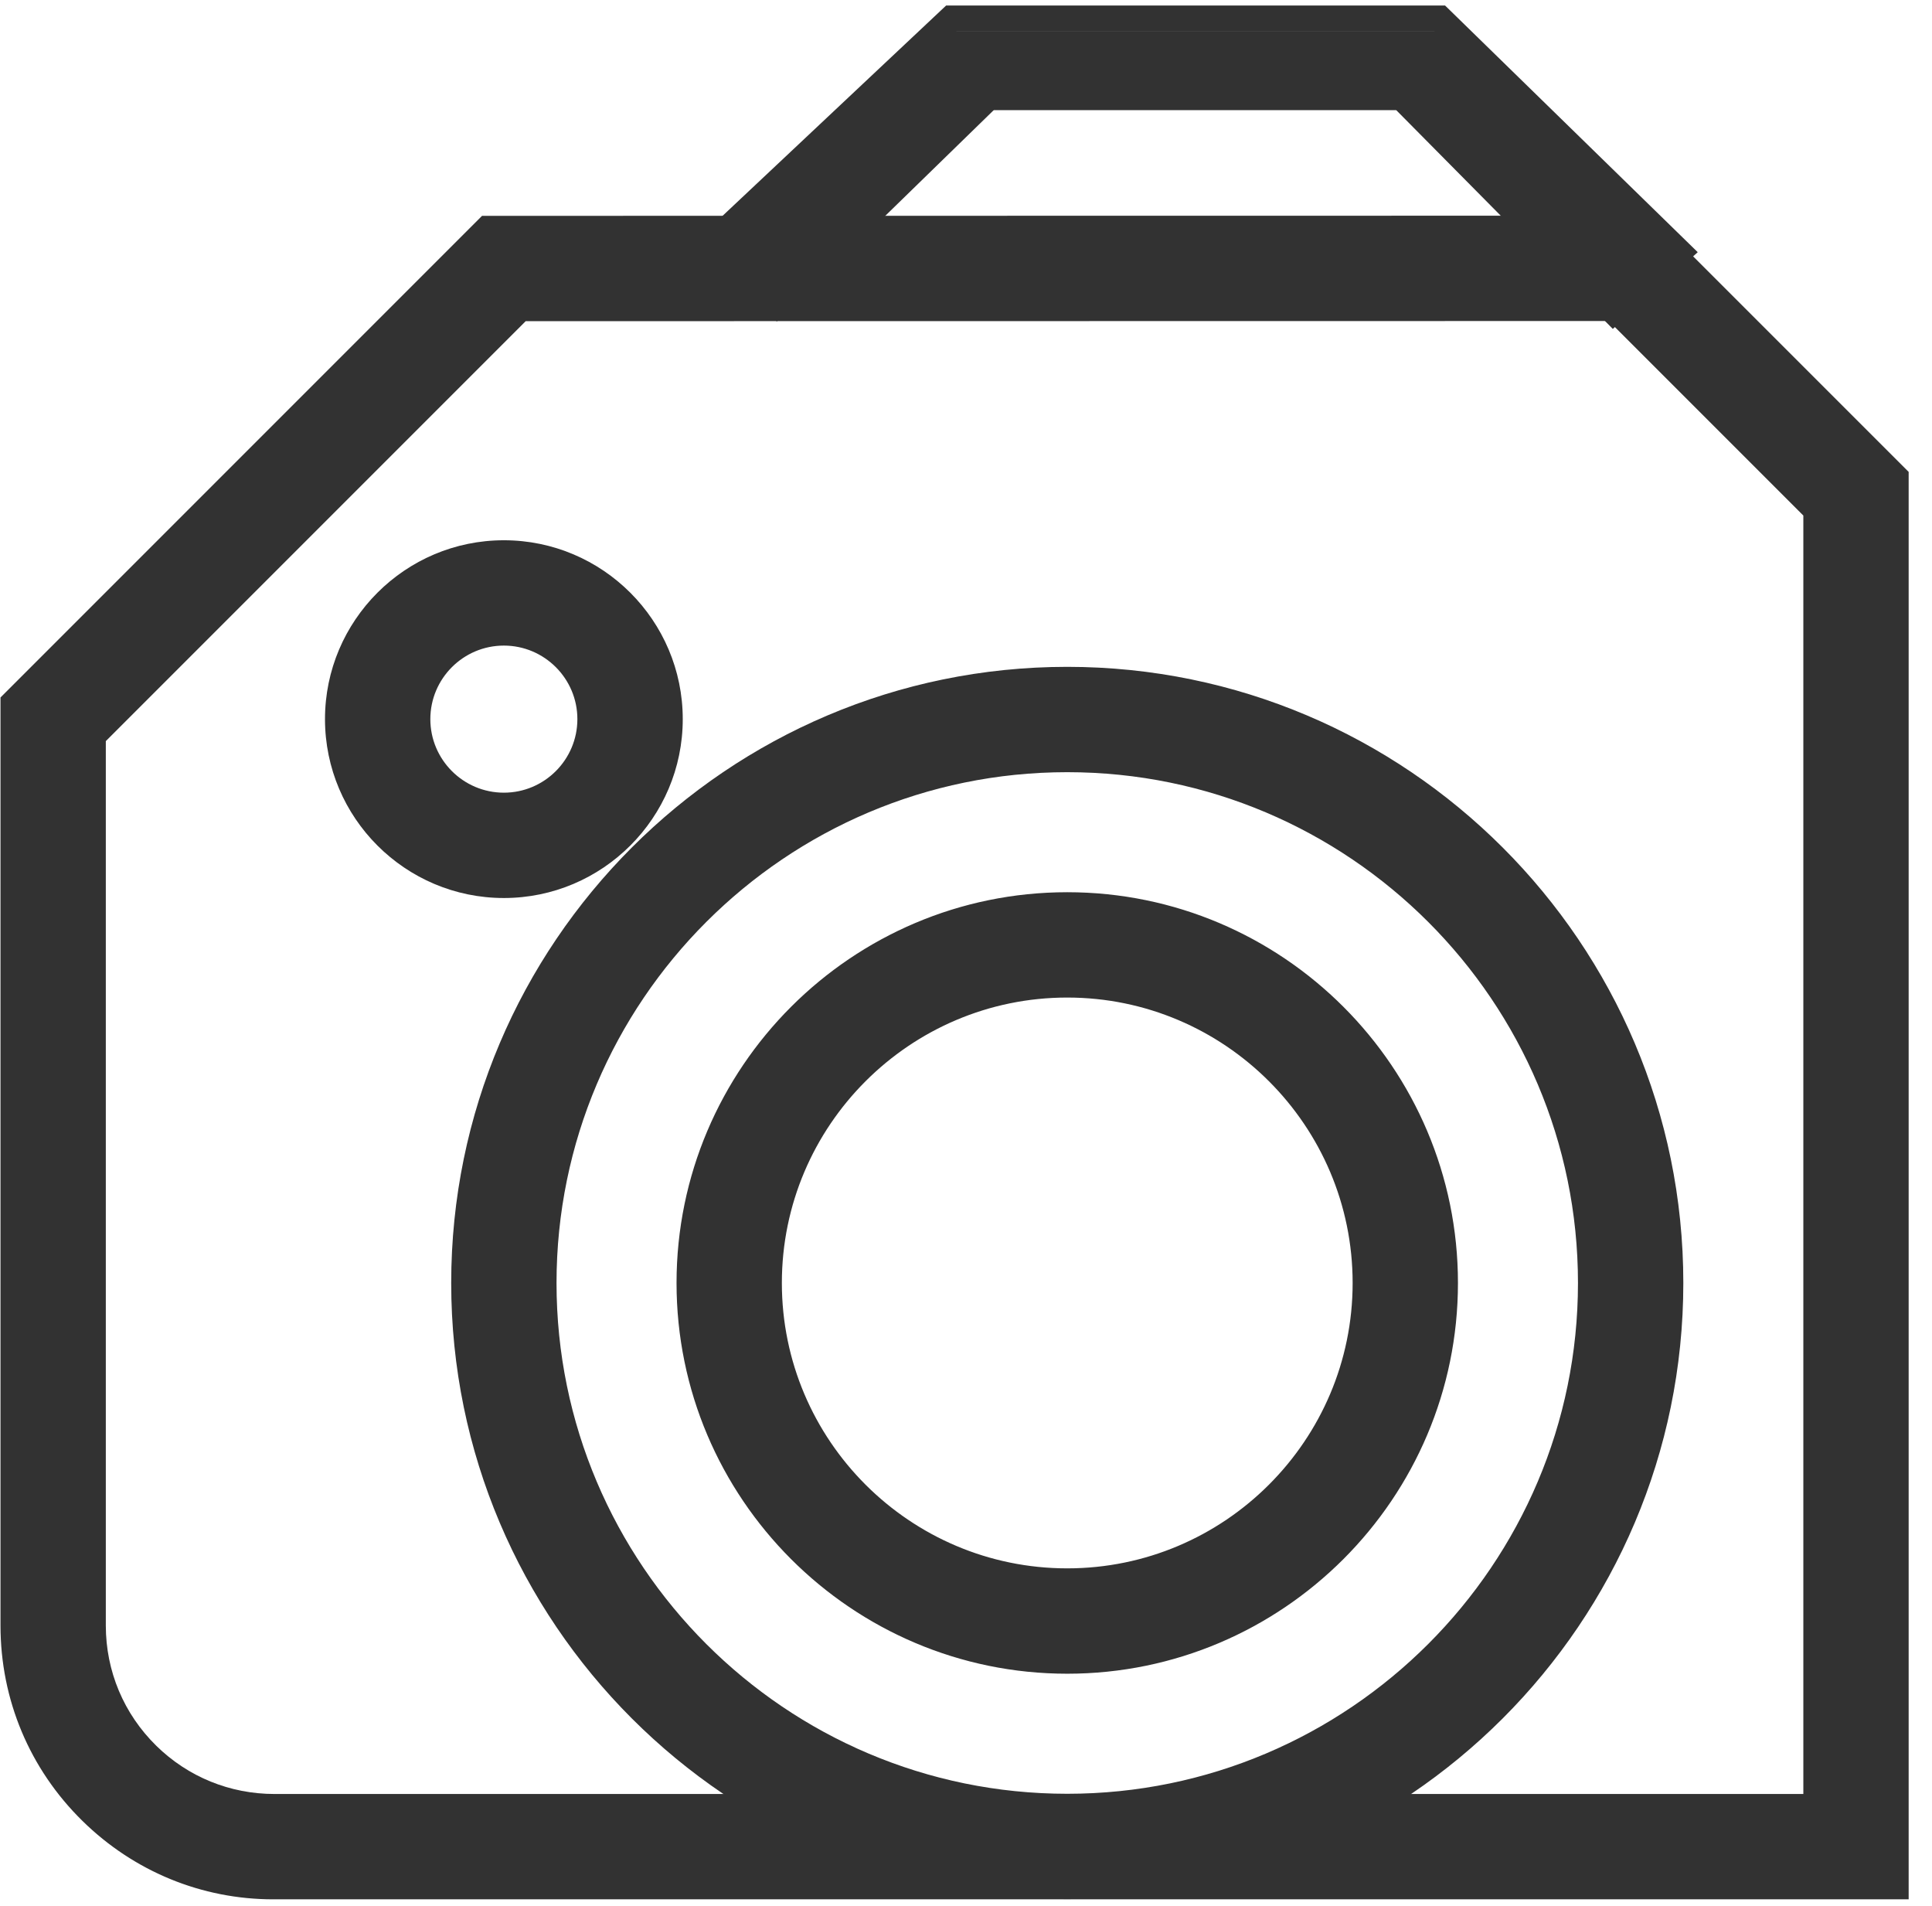
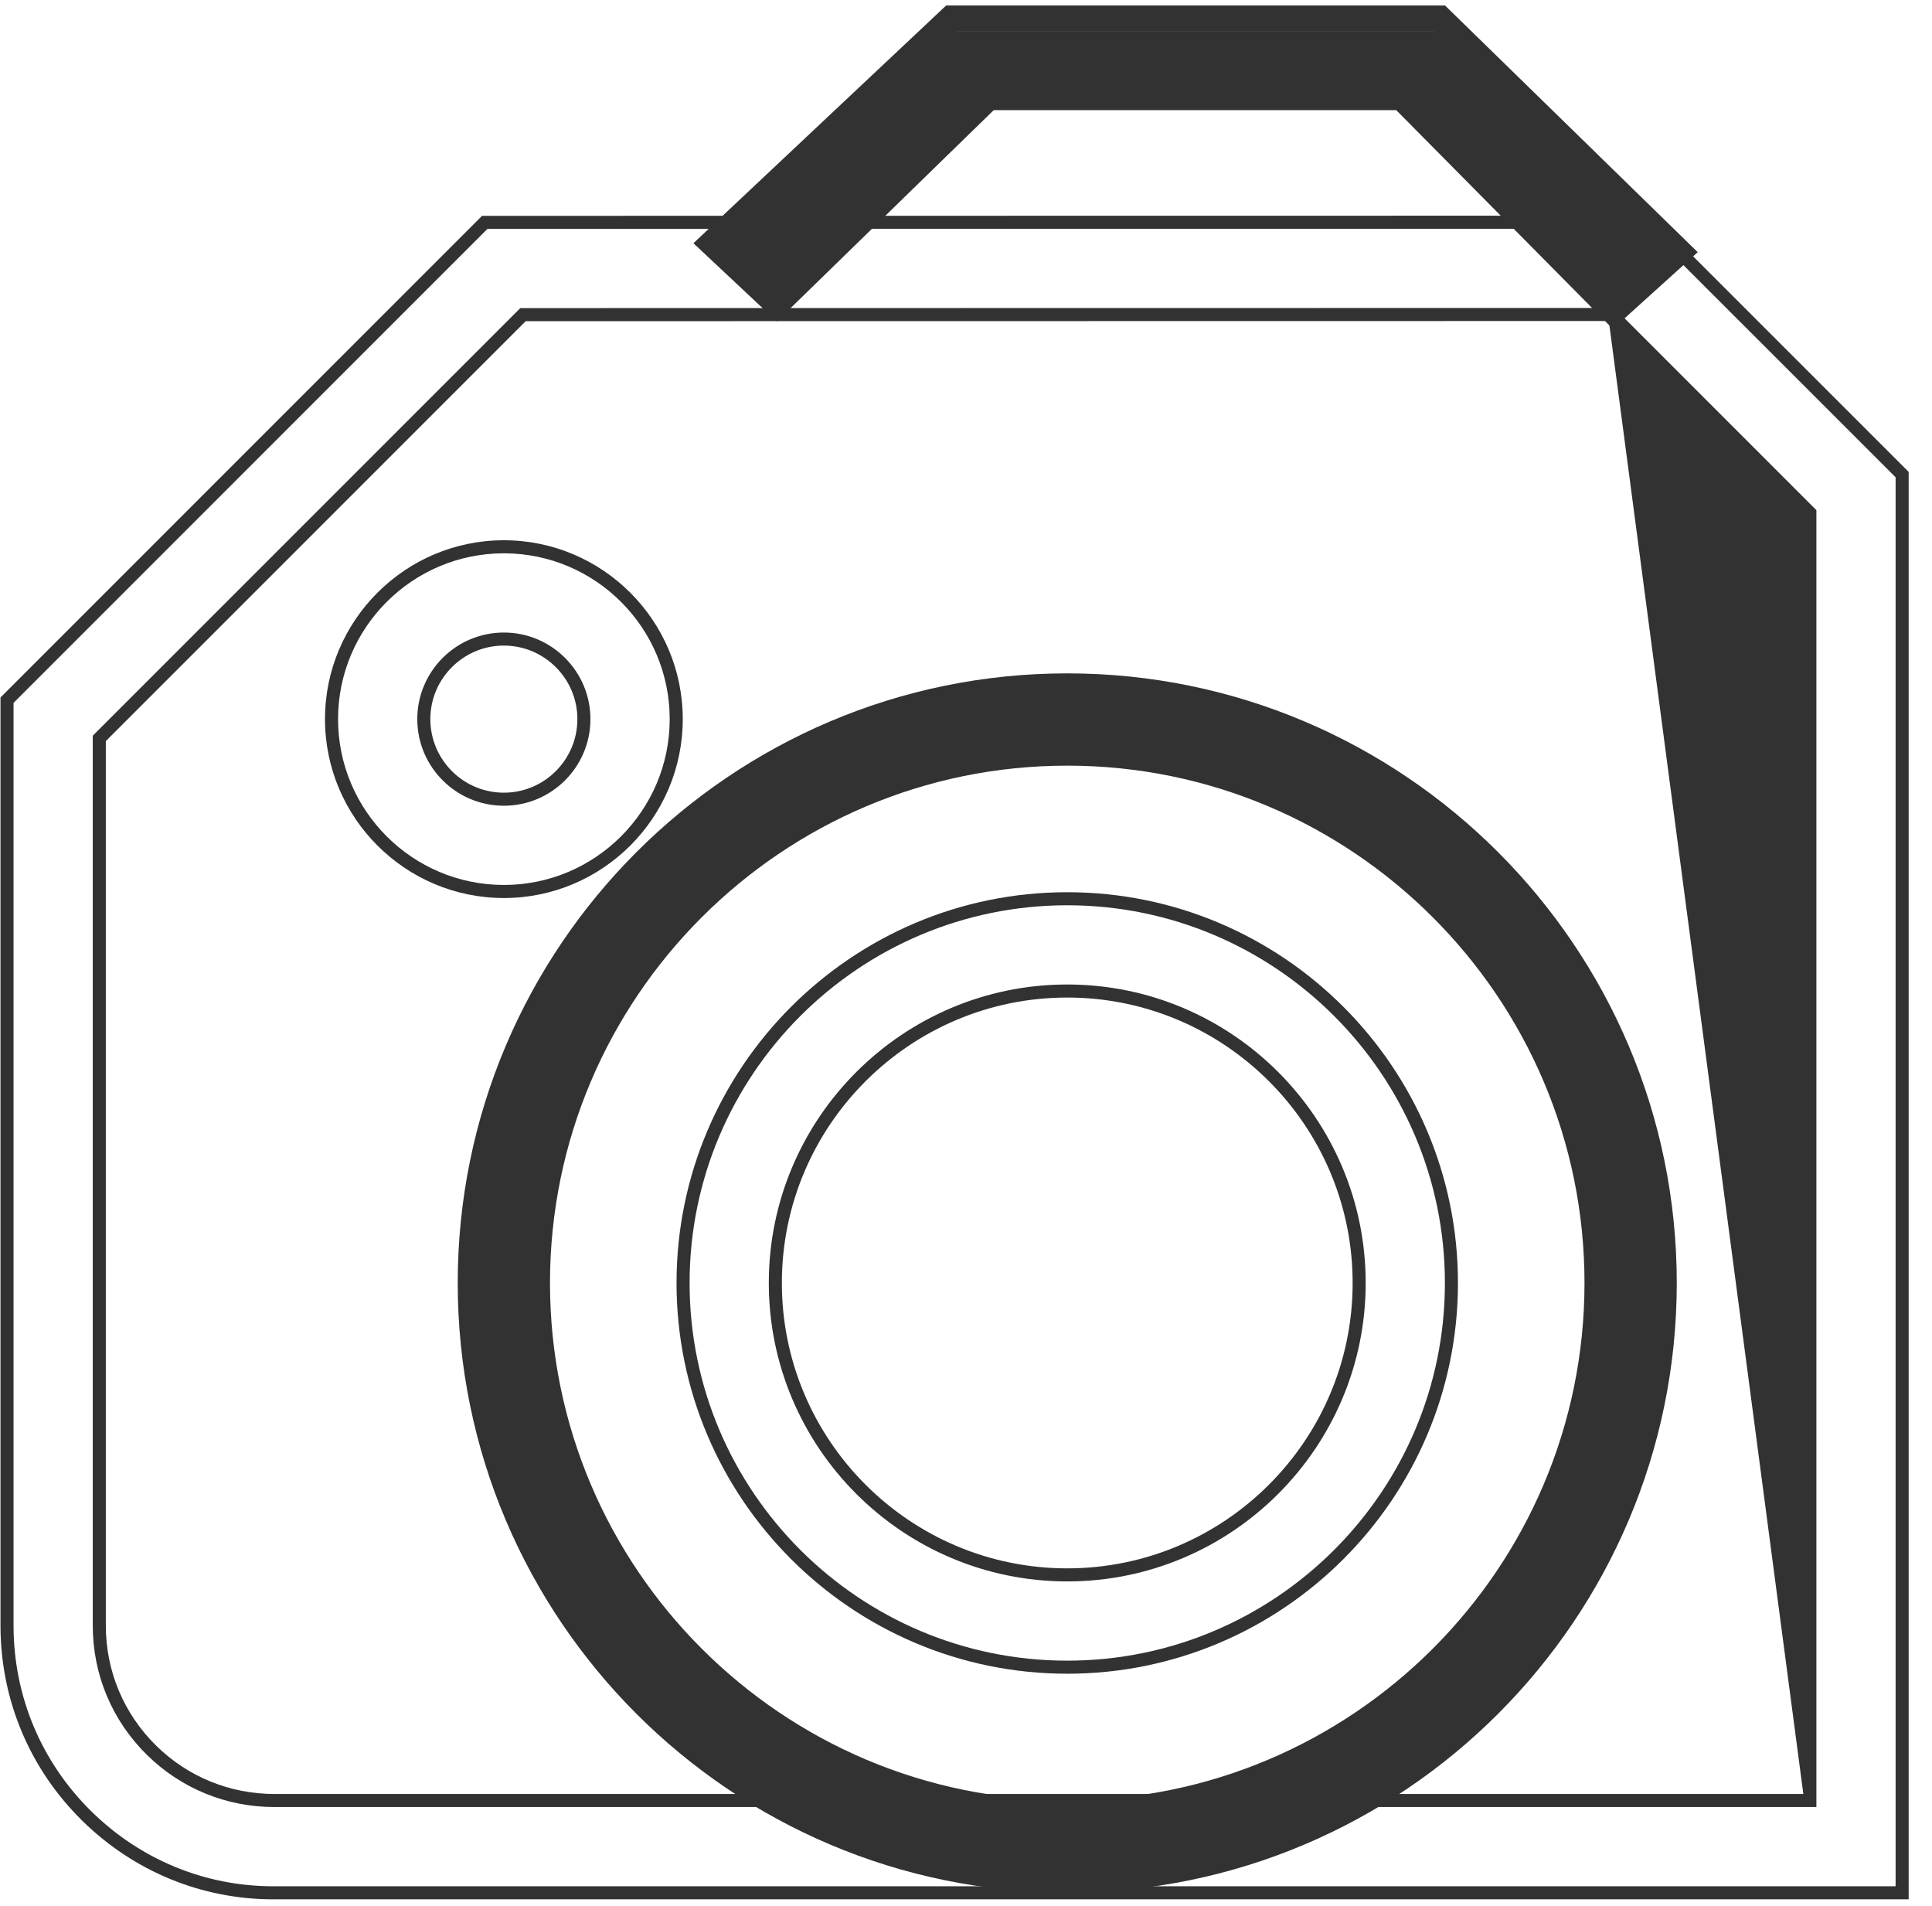
<svg xmlns="http://www.w3.org/2000/svg" width="74px" height="73px" viewBox="780 2487 74 73" version="1.1">
  <desc>Created with Sketch.</desc>
  <defs />
  <g id="Group-5" stroke="none" stroke-width="1" fill="none" fill-rule="evenodd" transform="translate(780, 2487)">
-     <path d="M3.803,28.278 L3.803,62.252 C3.803,64.067 4.516,65.766 5.812,67.037 C7.108,68.307 8.835,68.984 10.634,68.953 L69.322,68.953 L69.322,19.641 L61.725,12.044 L20.031,12.05 L3.803,28.278 Z M10.469,72.489 C7.804,72.489 5.267,71.453 3.336,69.56 C1.358,67.619 0.269,65.024 0.269,62.252 L0.269,26.815 L18.567,8.516 L63.189,8.51 L72.856,18.176 L72.856,72.487 L10.667,72.487 C10.601,72.488 10.535,72.489 10.469,72.489 L10.469,72.489 Z" id="Fill-48" fill="#323232" />
-     <path d="M4.053,28.382 L4.053,62.252 C4.053,63.998 4.74,65.634 5.987,66.858 C7.203,68.051 8.808,68.704 10.517,68.704 C10.555,68.704 10.592,68.704 10.63,68.703 L69.072,68.703 L69.072,19.744 L61.622,12.294 L20.135,12.3 L4.053,28.382 Z M10.513,69.204 C8.676,69.204 6.948,68.5 5.637,67.215 C4.293,65.897 3.553,64.134 3.553,62.252 L3.553,28.175 L19.928,11.8 L61.829,11.794 L69.572,19.537 L69.572,69.203 L10.634,69.203 C10.594,69.204 10.553,69.204 10.513,69.204 L10.513,69.204 Z M0.519,26.918 L0.519,62.252 C0.519,64.956 1.581,67.487 3.511,69.381 C5.39,71.224 7.86,72.238 10.465,72.238 L10.469,72.238 L10.663,72.237 L72.606,72.237 L72.606,18.279 L63.085,8.76 L18.67,8.766 L0.519,26.918 Z M10.465,72.738 C7.728,72.738 5.134,71.673 3.161,69.738 C1.135,67.75 0.019,65.091 0.019,62.252 L0.019,26.711 L18.463,8.266 L63.292,8.26 L73.106,18.072 L73.106,72.737 L10.469,72.738 L10.465,72.738 Z" id="Fill-49" fill="#323232" />
+     <path d="M4.053,28.382 L4.053,62.252 C4.053,63.998 4.74,65.634 5.987,66.858 C7.203,68.051 8.808,68.704 10.517,68.704 C10.555,68.704 10.592,68.704 10.63,68.703 L69.072,68.703 L61.622,12.294 L20.135,12.3 L4.053,28.382 Z M10.513,69.204 C8.676,69.204 6.948,68.5 5.637,67.215 C4.293,65.897 3.553,64.134 3.553,62.252 L3.553,28.175 L19.928,11.8 L61.829,11.794 L69.572,19.537 L69.572,69.203 L10.634,69.203 C10.594,69.204 10.553,69.204 10.513,69.204 L10.513,69.204 Z M0.519,26.918 L0.519,62.252 C0.519,64.956 1.581,67.487 3.511,69.381 C5.39,71.224 7.86,72.238 10.465,72.238 L10.469,72.238 L10.663,72.237 L72.606,72.237 L72.606,18.279 L63.085,8.76 L18.67,8.766 L0.519,26.918 Z M10.465,72.738 C7.728,72.738 5.134,71.673 3.161,69.738 C1.135,67.75 0.019,65.091 0.019,62.252 L0.019,26.711 L18.463,8.266 L63.292,8.26 L73.106,18.072 L73.106,72.737 L10.469,72.738 L10.465,72.738 Z" id="Fill-49" fill="#323232" />
    <polygon id="Fill-50" fill="#323232" points="61.795 12.155 53.682 4.213 37.866 4.213 29.748 11.87 27.292 9.69 36.437 1.212 55.147 1.212 64.297 10.021" />
    <path d="M37.662,3.212 L53.891,3.212 L61.814,11.214 L63.566,9.631 L54.944,1.212 L36.635,1.212 L28.021,9.315 L29.741,10.929 L37.662,3.212 Z M61.775,12.597 L53.473,4.212 L38.068,4.212 L29.755,12.312 L26.56,9.315 L36.238,0.212 L55.35,0.212 L65.027,9.658 L61.775,12.597 Z" id="Fill-51" fill="#323232" />
    <path d="M40.878,29.322 C29.954,29.322 21.066,38.21 21.066,49.134 C21.066,60.058 29.954,68.946 40.878,68.946 C51.803,68.946 60.69,60.058 60.69,49.134 C60.69,38.21 51.803,29.322 40.878,29.322 M40.878,72.48 C28.005,72.48 17.532,62.007 17.532,49.134 C17.532,36.261 28.005,25.788 40.878,25.788 C53.752,25.788 64.224,36.261 64.224,49.134 C64.224,62.007 53.752,72.48 40.878,72.48" id="Fill-52" fill="#323232" />
-     <path d="M40.878,29.572 C30.092,29.572 21.316,38.347 21.316,49.134 C21.316,59.921 30.092,68.696 40.878,68.696 C51.664,68.696 60.44,59.921 60.44,49.134 C60.44,38.347 51.664,29.572 40.878,29.572 M40.878,69.196 C29.816,69.196 20.816,60.196 20.816,49.134 C20.816,38.072 29.816,29.072 40.878,29.072 C51.94,29.072 60.94,38.072 60.94,49.134 C60.94,60.196 51.94,69.196 40.878,69.196 M40.878,26.038 C28.143,26.038 17.782,36.399 17.782,49.134 C17.782,61.87 28.143,72.23 40.878,72.23 C53.613,72.23 63.975,61.87 63.975,49.134 C63.975,36.399 53.613,26.038 40.878,26.038 M40.878,72.73 C27.867,72.73 17.282,62.145 17.282,49.134 C17.282,36.123 27.867,25.538 40.878,25.538 C53.89,25.538 64.475,36.123 64.475,49.134 C64.475,62.145 53.89,72.73 40.878,72.73" id="Fill-53" fill="#323232" />
-     <path d="M40.878,37.953 C34.713,37.953 29.698,42.969 29.698,49.134 C29.698,55.299 34.713,60.314 40.878,60.314 C47.043,60.314 52.059,55.299 52.059,49.134 C52.059,42.969 47.043,37.953 40.878,37.953 M40.878,63.848 C32.765,63.848 26.164,57.247 26.164,49.134 C26.164,41.02 32.765,34.419 40.878,34.419 C48.992,34.419 55.593,41.02 55.593,49.134 C55.593,57.247 48.992,63.848 40.878,63.848" id="Fill-54" fill="#323232" />
    <path d="M40.878,38.203 C34.851,38.203 29.947,43.106 29.947,49.134 C29.947,55.16 34.851,60.063 40.878,60.063 C46.905,60.063 51.809,55.16 51.809,49.134 C51.809,43.106 46.905,38.203 40.878,38.203 M40.878,60.563 C34.575,60.563 29.447,55.436 29.447,49.134 C29.447,42.831 34.575,37.703 40.878,37.703 C47.181,37.703 52.309,42.831 52.309,49.134 C52.309,55.436 47.181,60.563 40.878,60.563 M40.878,34.669 C32.902,34.669 26.413,41.158 26.413,49.134 C26.413,57.109 32.902,63.598 40.878,63.598 C48.854,63.598 55.343,57.109 55.343,49.134 C55.343,41.158 48.854,34.669 40.878,34.669 M40.878,64.098 C32.626,64.098 25.913,57.385 25.913,49.134 C25.913,40.882 32.626,34.169 40.878,34.169 C49.13,34.169 55.843,40.882 55.843,49.134 C55.843,57.385 49.13,64.098 40.878,64.098" id="Fill-55" fill="#323232" />
-     <path d="M19.299,24.474 C17.608,24.474 16.232,25.849 16.232,27.54 C16.232,29.231 17.608,30.607 19.299,30.607 C20.99,30.607 22.366,29.231 22.366,27.54 C22.366,25.849 20.99,24.474 19.299,24.474 M19.299,34.141 C15.659,34.141 12.698,31.18 12.698,27.54 C12.698,23.9 15.659,20.94 19.299,20.94 C22.939,20.94 25.9,23.9 25.9,27.54 C25.9,31.18 22.939,34.141 19.299,34.141" id="Fill-56" fill="#323232" />
    <path d="M19.299,24.724 C17.746,24.724 16.483,25.988 16.483,27.54 C16.483,29.093 17.746,30.357 19.299,30.357 C20.852,30.357 22.115,29.093 22.115,27.54 C22.115,25.988 20.852,24.724 19.299,24.724 M19.299,30.857 C17.47,30.857 15.983,29.37 15.983,27.54 C15.983,25.711 17.47,24.224 19.299,24.224 C21.128,24.224 22.615,25.711 22.615,27.54 C22.615,29.37 21.128,30.857 19.299,30.857 M19.299,21.19 C15.797,21.19 12.948,24.038 12.948,27.54 C12.948,31.042 15.797,33.891 19.299,33.891 C22.801,33.891 25.651,31.042 25.651,27.54 C25.651,24.038 22.801,21.19 19.299,21.19 M19.299,34.391 C15.522,34.391 12.448,31.318 12.448,27.54 C12.448,23.763 15.522,20.69 19.299,20.69 C23.077,20.69 26.151,23.763 26.151,27.54 C26.151,31.318 23.077,34.391 19.299,34.391" id="Fill-57" fill="#323232" />
  </g>
</svg>